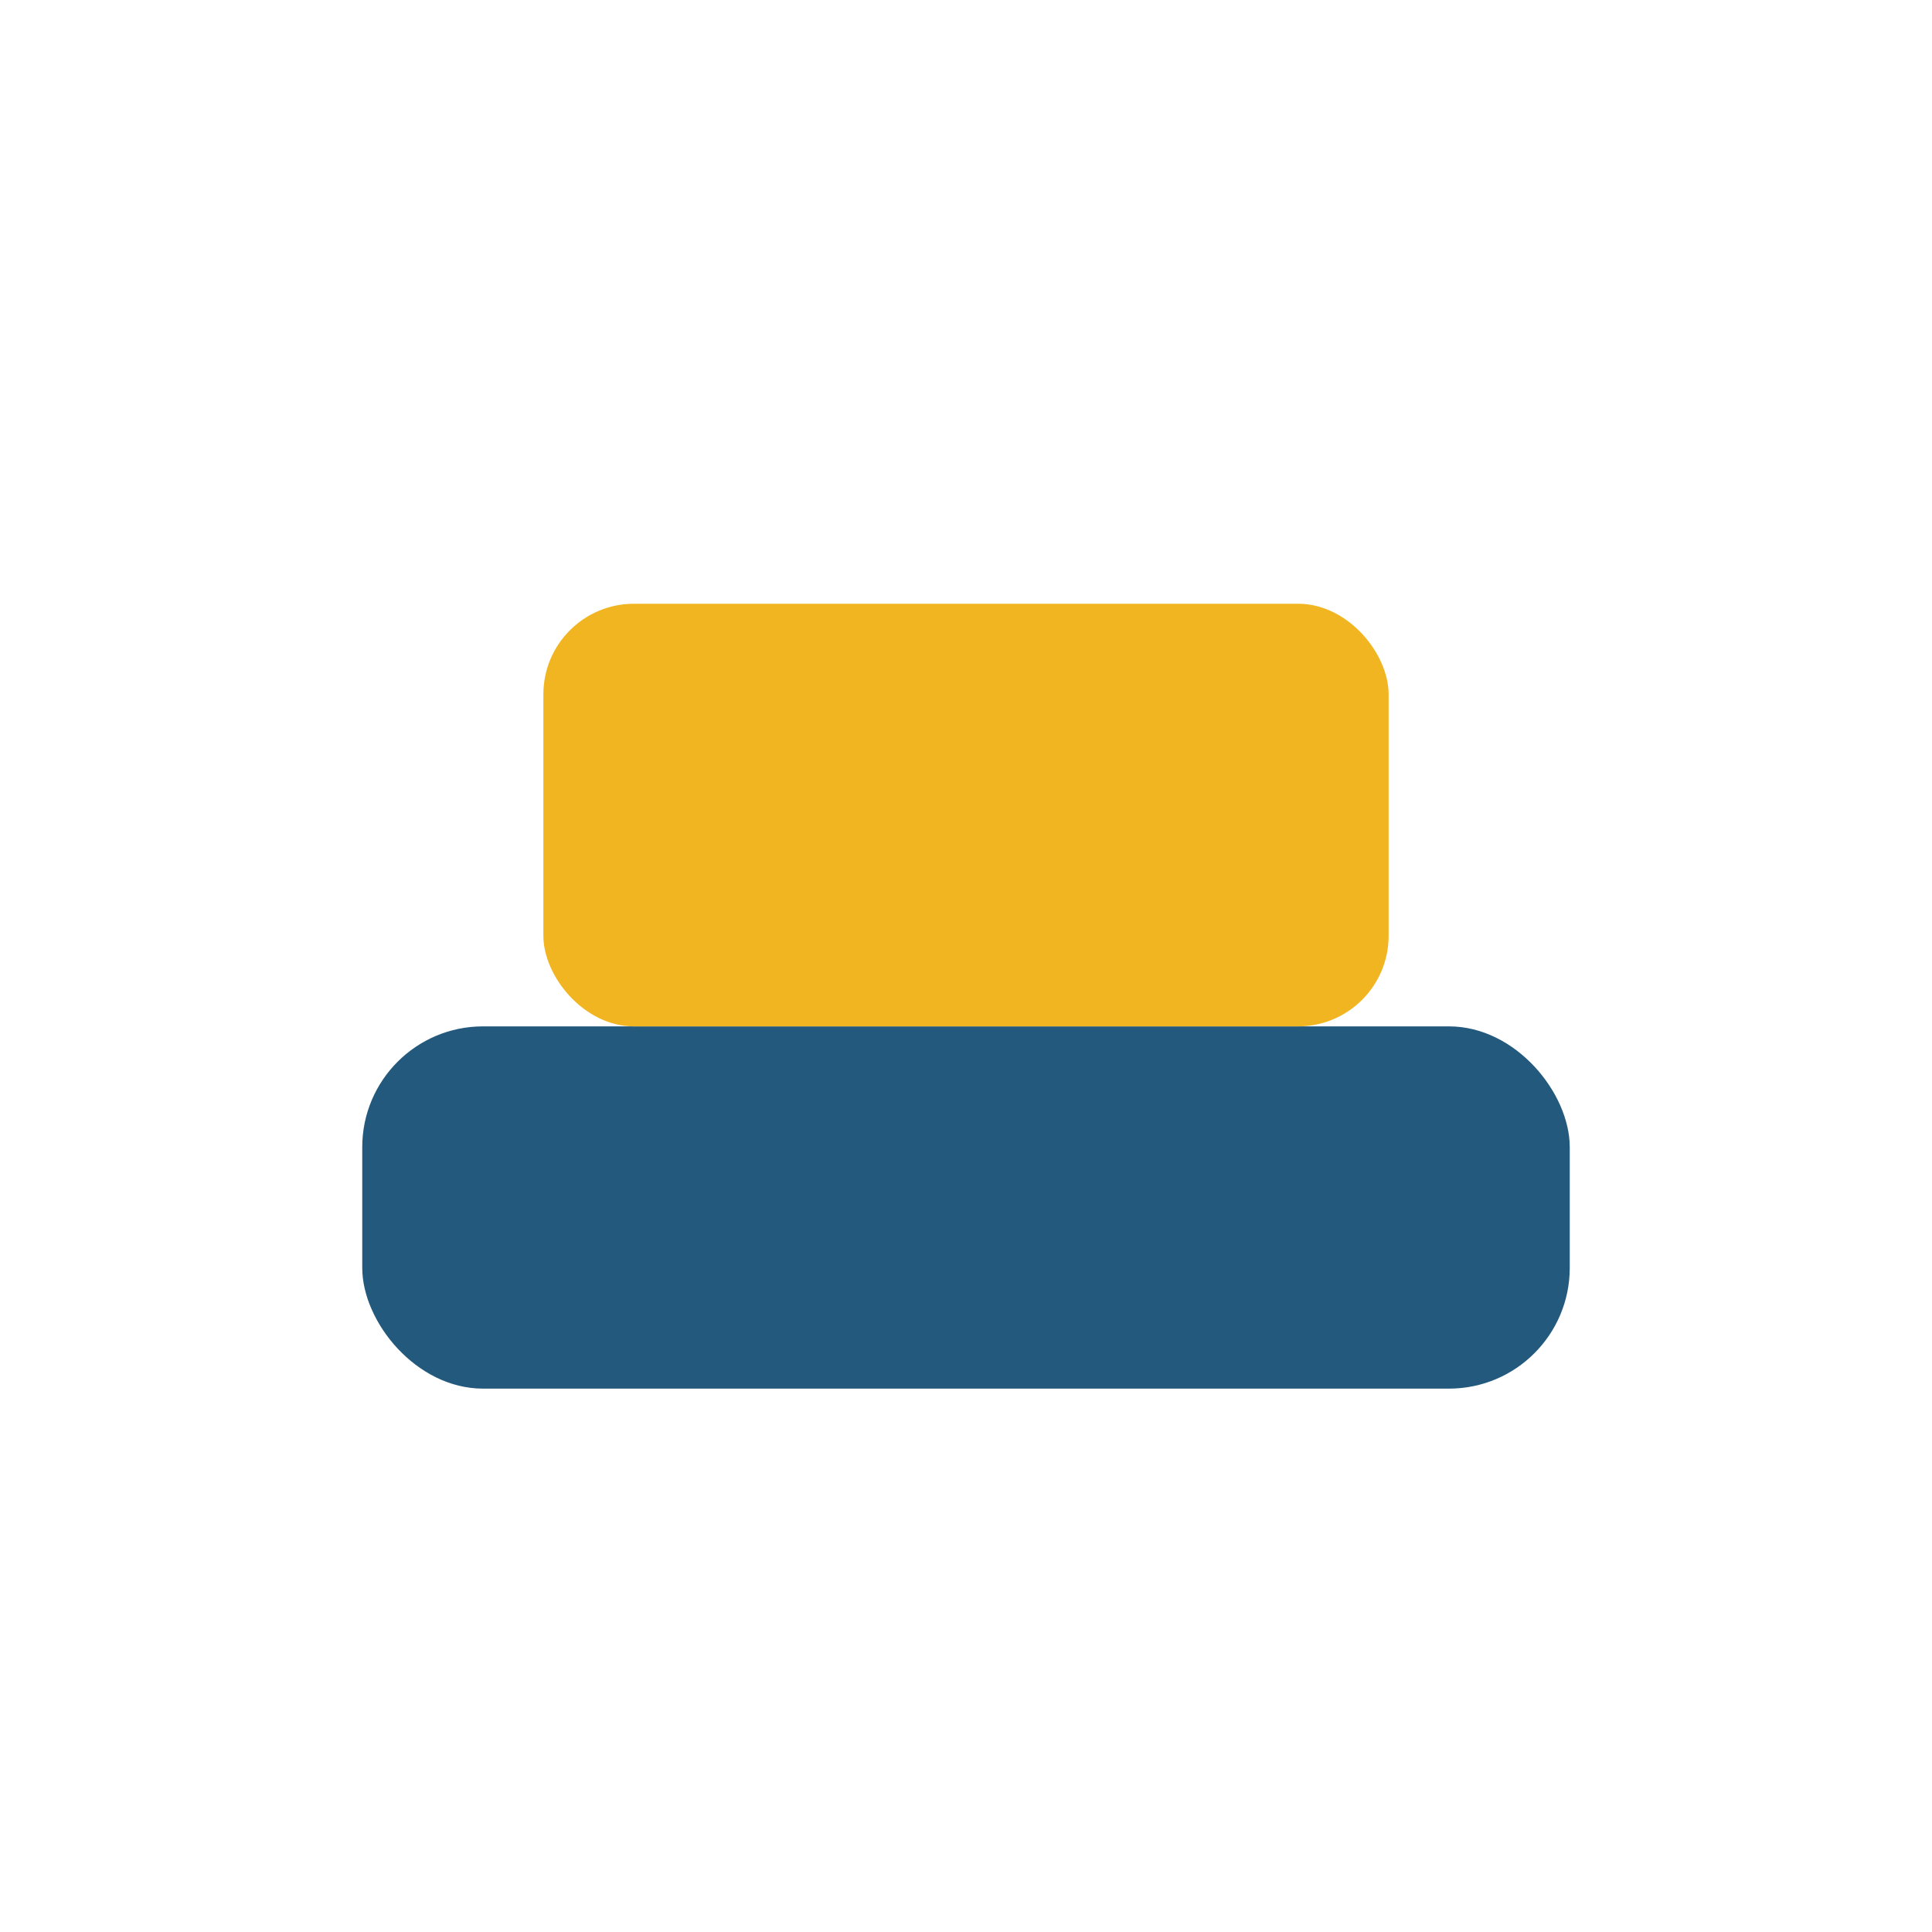
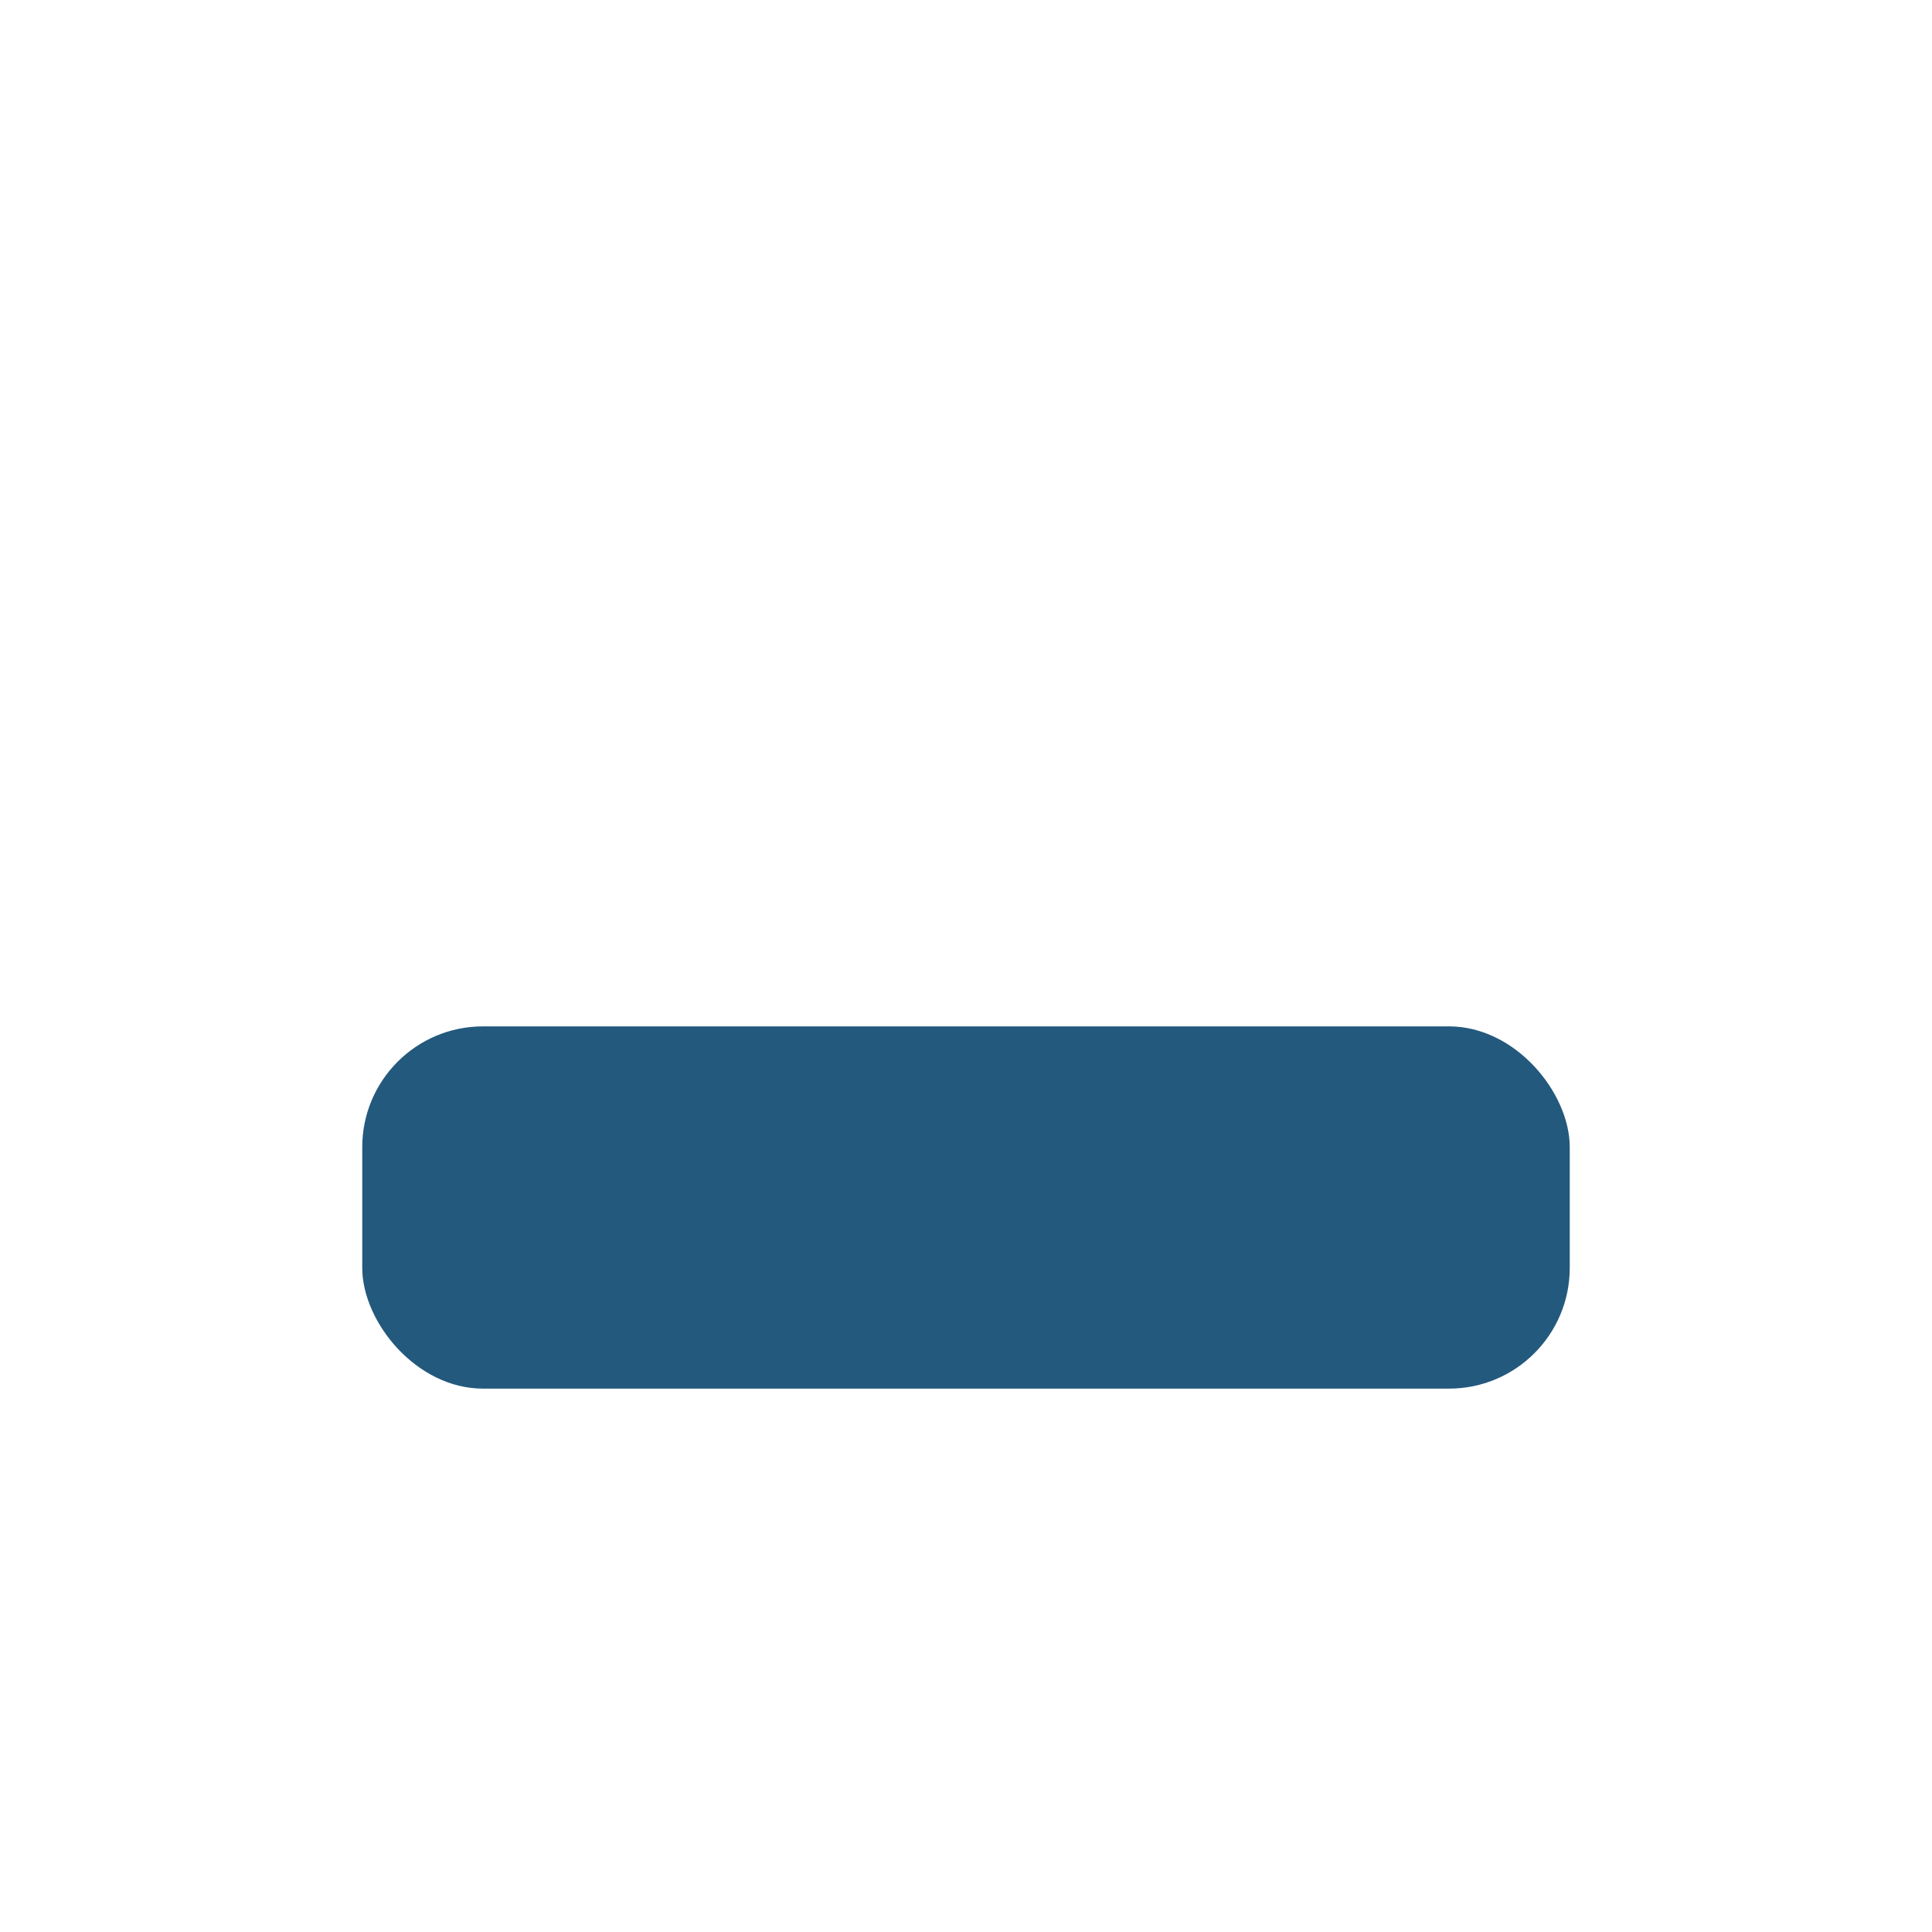
<svg xmlns="http://www.w3.org/2000/svg" width="32" height="32" viewBox="0 0 32 32">
  <rect x="6" y="17" width="20" height="6" rx="2" fill="#23597d" />
-   <rect x="9" y="10" width="14" height="7" rx="1.5" fill="#f1b522" />
</svg>